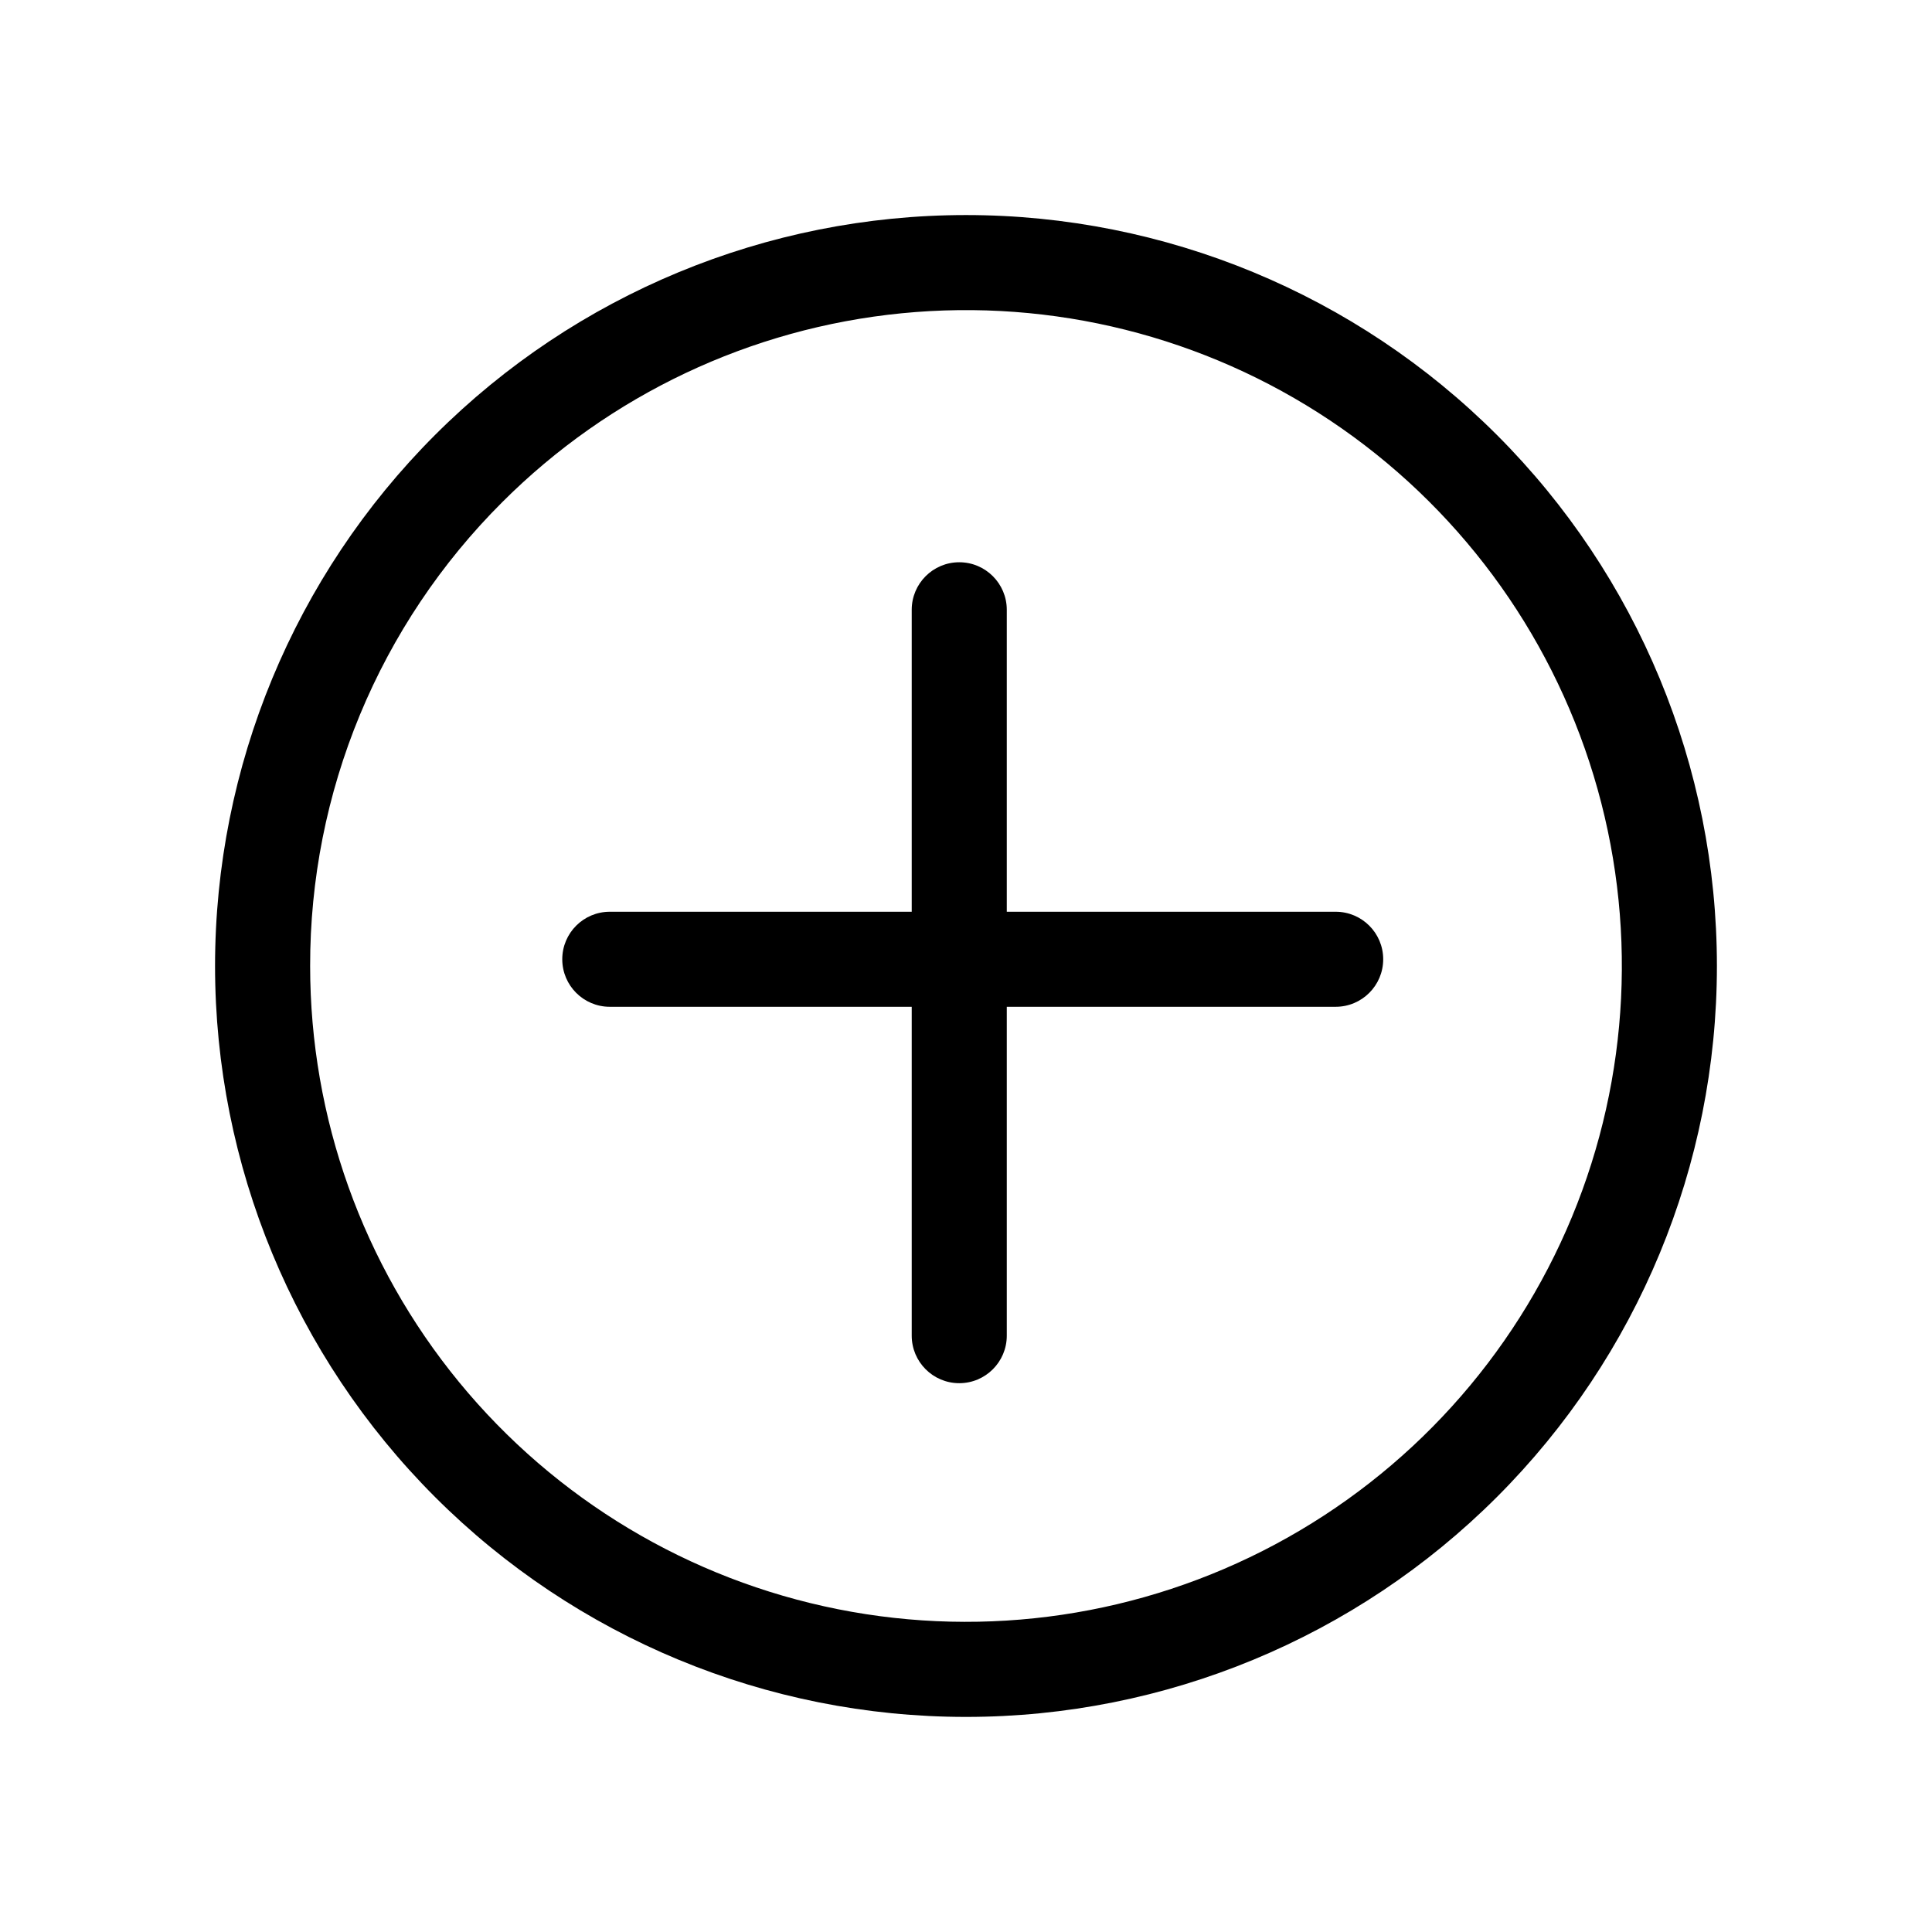
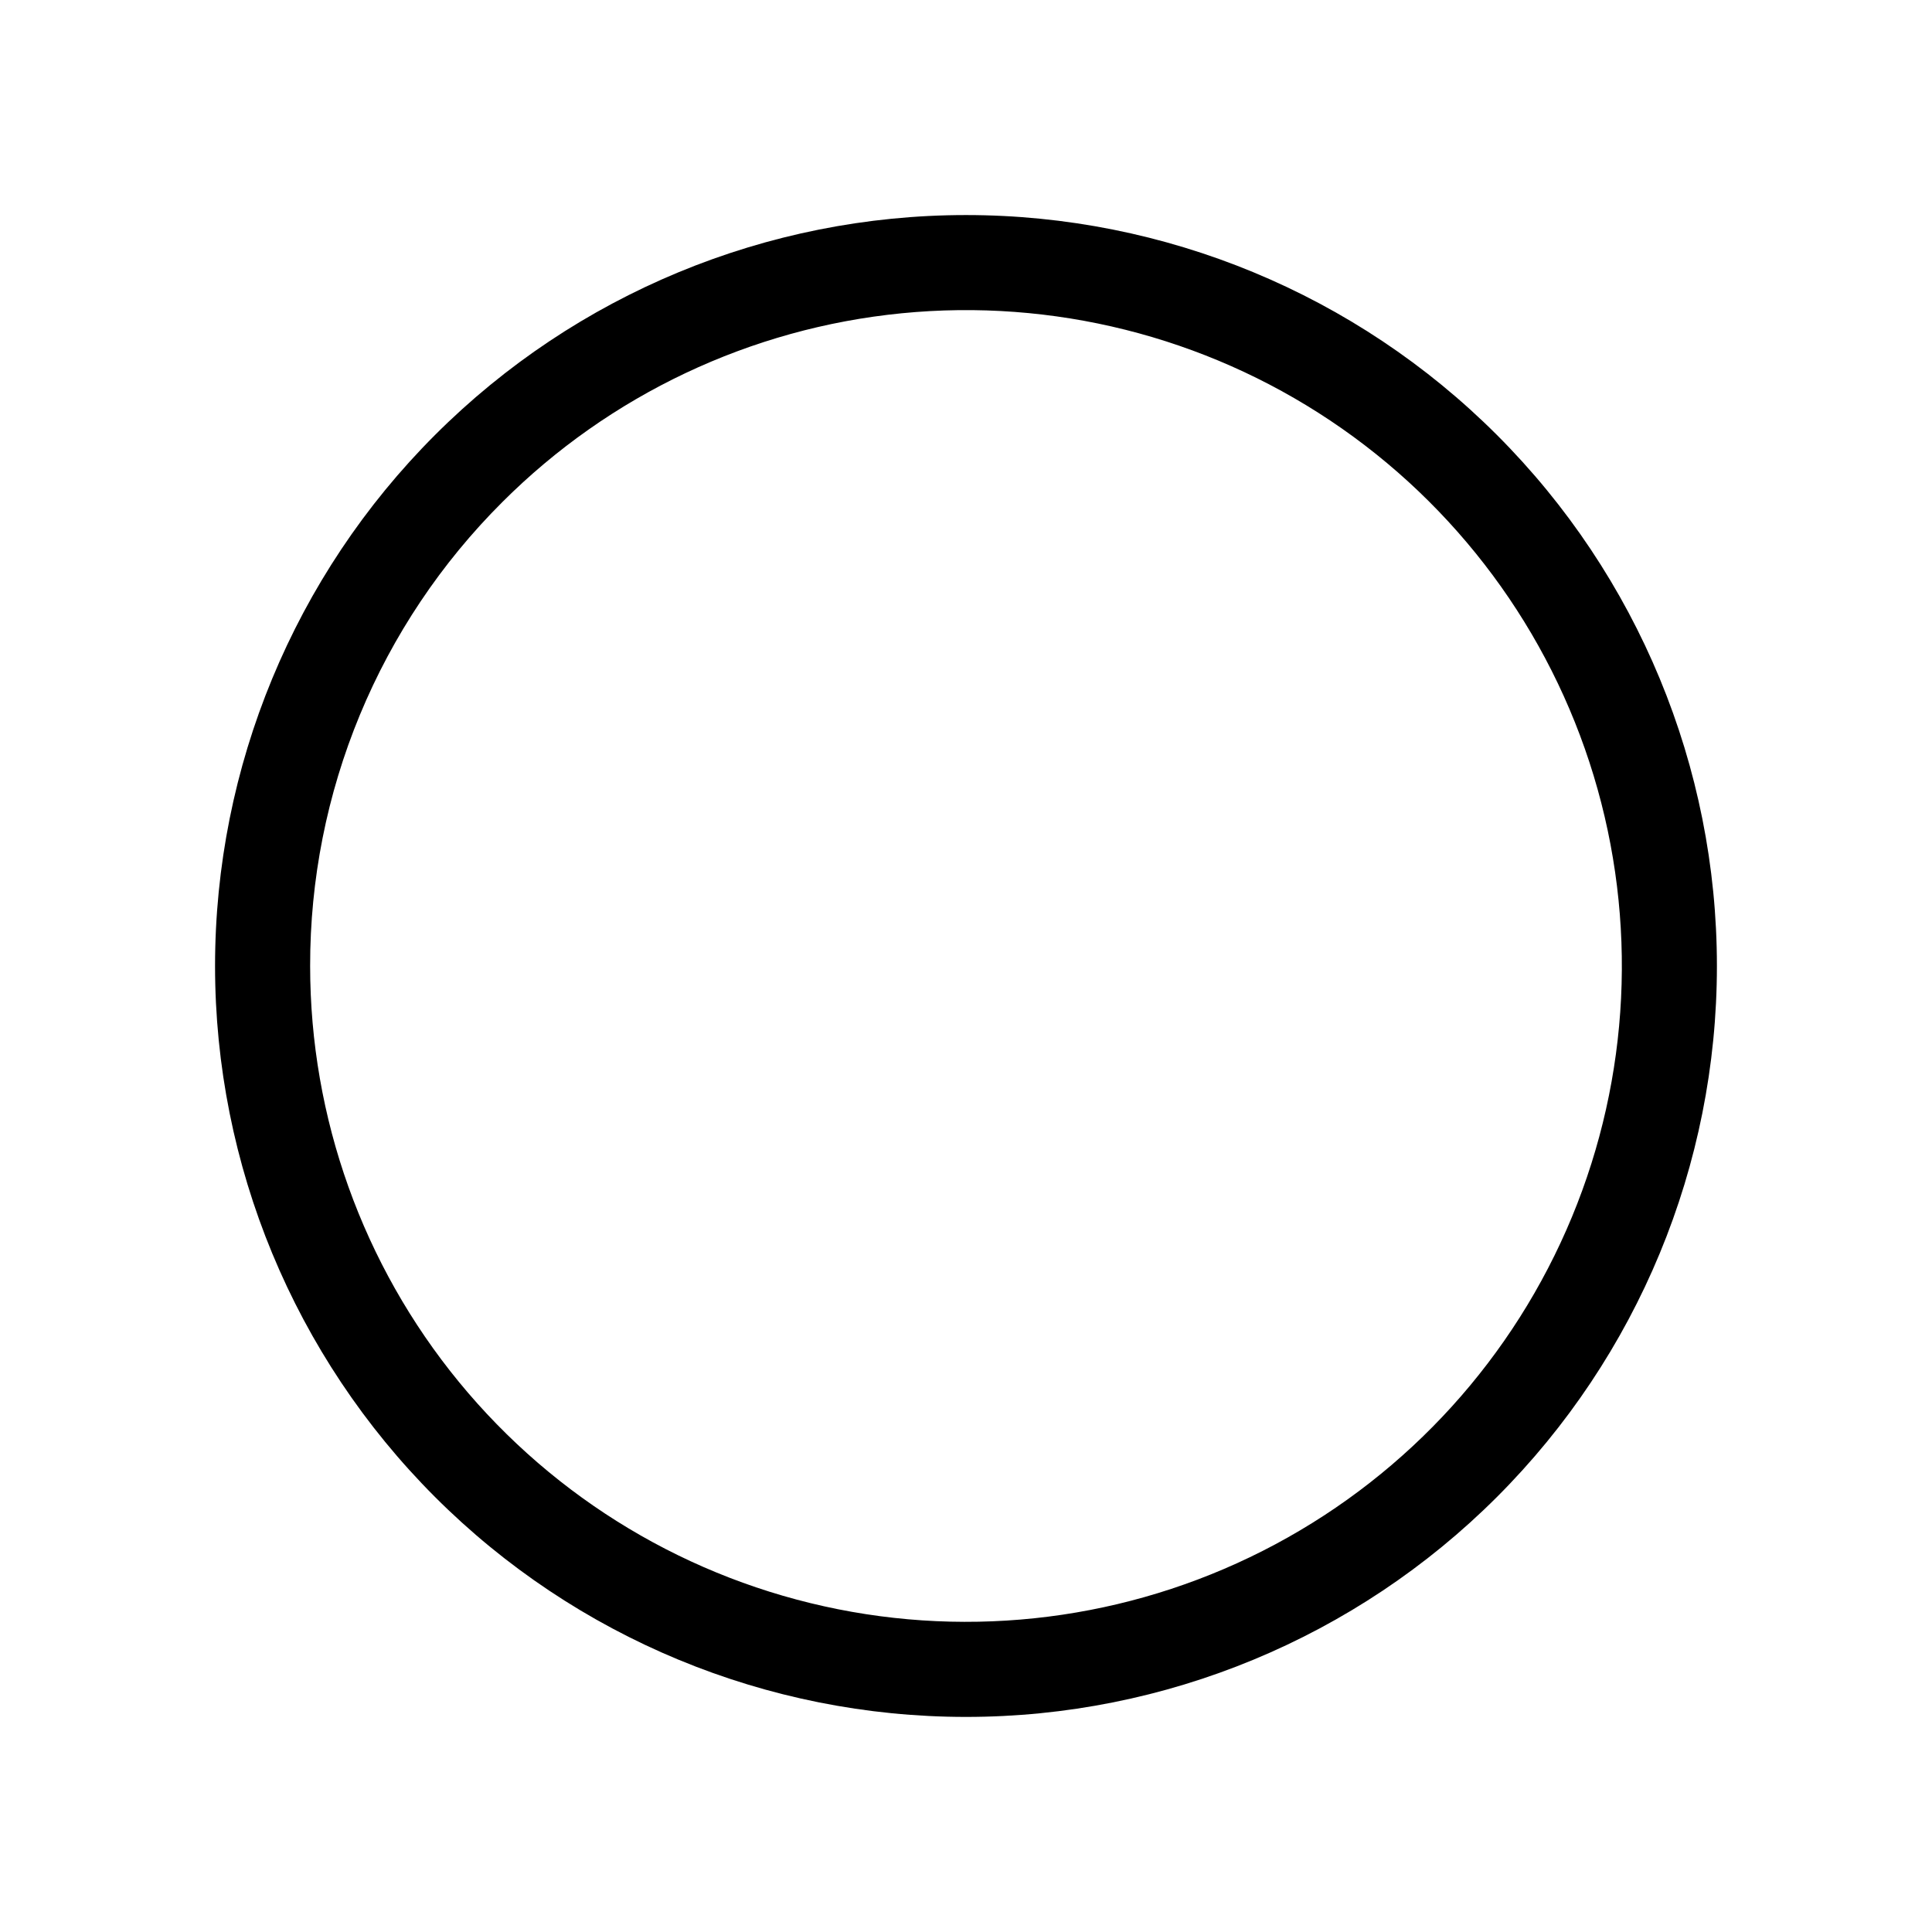
<svg xmlns="http://www.w3.org/2000/svg" fill="#000000" width="800px" height="800px" version="1.1" viewBox="144 144 512 512">
  <g>
    <path d="m400 599c52.777 0 103.39-20.969 140.71-58.289 37.32-37.32 58.289-87.938 58.289-140.71 0-52.781-20.969-103.4-58.289-140.72-37.32-37.32-87.938-58.289-140.71-58.289-52.781 0-103.4 20.969-140.72 58.289s-58.289 87.938-58.289 140.72c0.004 52.777 20.969 103.39 58.289 140.71 37.32 37.32 87.938 58.289 140.72 58.289zm-122.91-321.91c28.434-28.434 65.848-46.129 105.87-50.07 40.02-3.945 80.168 6.113 113.6 28.453 33.438 22.344 58.094 55.586 69.766 94.066s9.641 79.82-5.746 116.97c-15.391 37.152-43.184 67.816-78.648 86.773-35.465 18.957-76.406 25.027-115.84 17.184-39.441-7.844-74.941-29.121-100.45-60.207-25.508-31.086-39.453-70.055-39.453-110.27-0.031-22.832 4.449-45.445 13.184-66.535 8.738-21.094 21.559-40.25 37.727-56.371z" />
-     <path d="m305.6 410.81h80.016v87.156c0 6.953 5.641 12.594 12.594 12.594 6.957 0 12.598-5.641 12.598-12.594v-87.156h87.156c6.957 0 12.598-5.637 12.598-12.594 0-6.957-5.641-12.594-12.598-12.594h-87.156v-80.02c0-6.957-5.641-12.598-12.598-12.598-6.953 0-12.594 5.641-12.594 12.598v80.02h-80.016c-6.953 0-12.594 5.637-12.594 12.594 0 6.957 5.641 12.594 12.594 12.594z" />
  </g>
</svg>